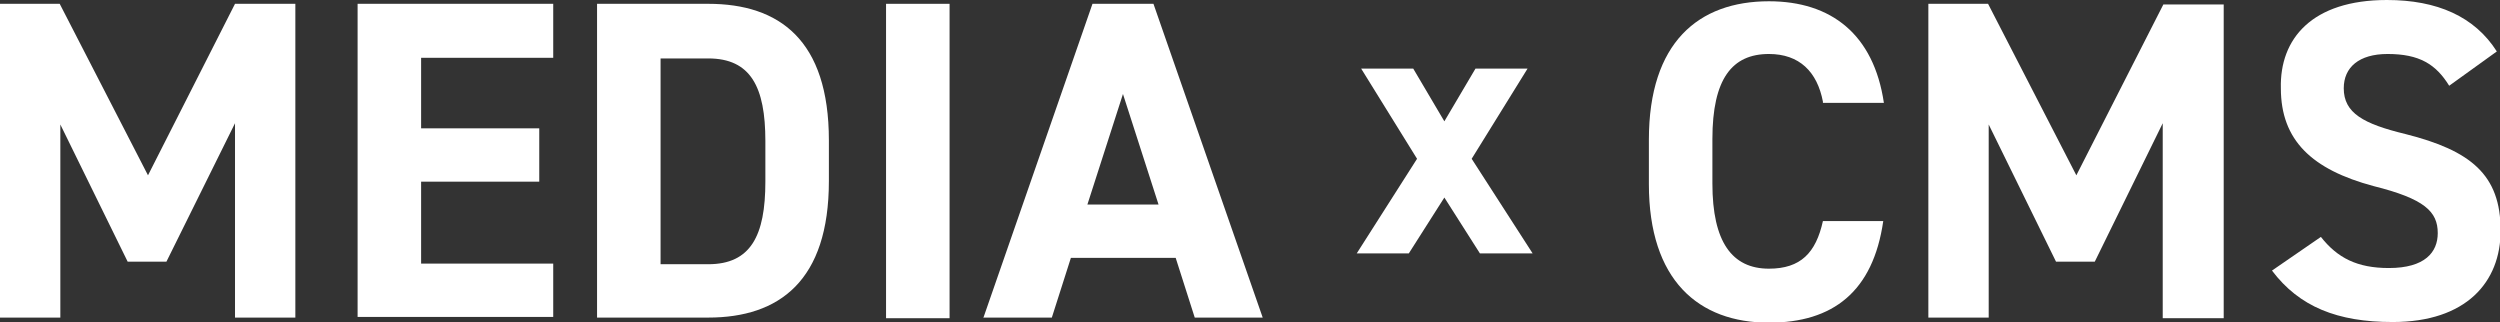
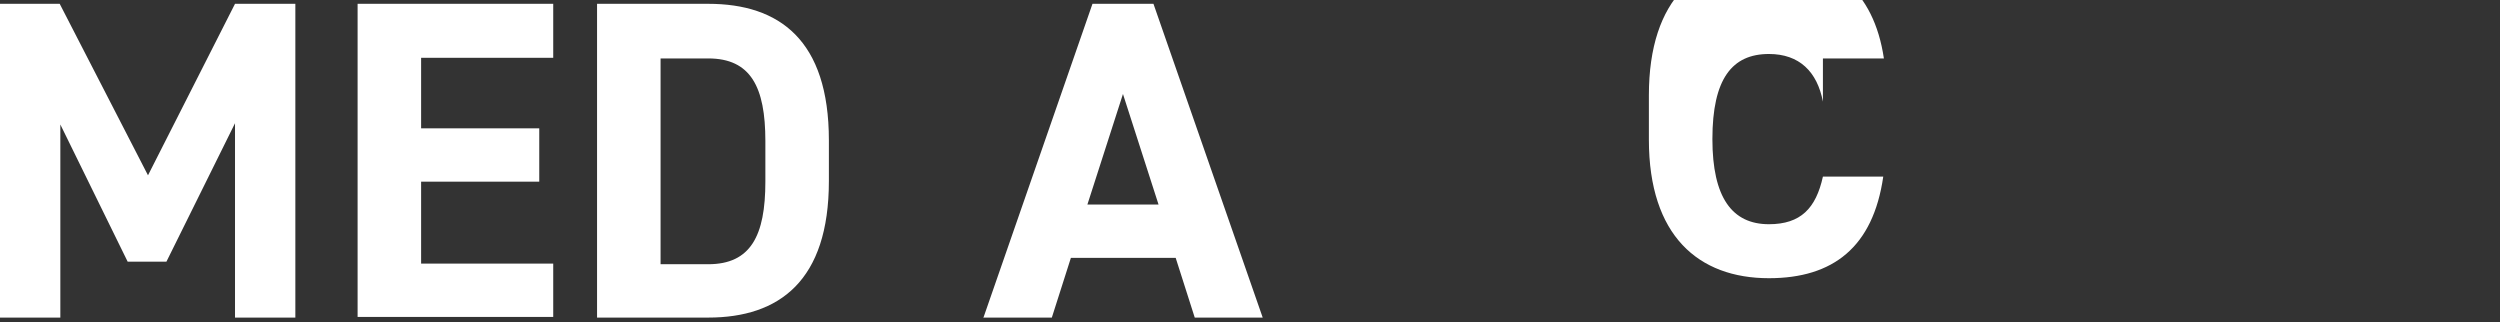
<svg xmlns="http://www.w3.org/2000/svg" version="1.1" id="レイヤー_1" x="0px" y="0px" viewBox="0 0 393.6 50.7" style="enable-background:new 0 0 393.6 50.7;" xml:space="preserve">
  <rect x="0" y="0" width="393.6" height="50.7" fill="#333333" stroke="none" />
  <style type="text/css">
	.st0{fill:#FFFFFF;}
</style>
-   <path class="st0" d="M233,39.9l-5.6-8.8l-5.6,8.8h-8.2l9.5-14.9l-8.8-14.2h8.2l4.9,8.3l4.9-8.3h8.2L231.7,25l9.6,14.9H233z" />
  <g>
    <path class="st0" d="M23.3,27.6L37,0.6h9.5v49.4H37V19.4L26.2,41.2h-6.1L9.5,19.6v30.4H0V0.6h9.4L23.3,27.6z" />
    <path class="st0" d="M87.1,0.6v8.5H66.3v11.1h18.6v8.4H66.3v12.9h20.8v8.4H56.3V0.6H87.1z" />
    <path class="st0" d="M94,50.1V0.6h17.5c11.2,0,19,5.7,19,21.5v6.4c0,15.7-7.8,21.5-19,21.5H94z M120.5,28.6v-6.4c0-8.5-2.3-13-9-13   h-7.5v32.4h7.5C118.2,41.6,120.5,37.1,120.5,28.6z" />
-     <path class="st0" d="M149.5,50.1h-10V0.6h10V50.1z" />
    <path class="st0" d="M154.8,50.1L172,0.6h9.6l17.2,49.4h-10.7l-3-9.4h-16.5l-3,9.4H154.8z M171.2,32.2h11.2l-5.6-17.4L171.2,32.2z" />
-     <path class="st0" d="M287,16c-0.9-4.7-3.7-7.5-8.5-7.5c-5.8,0-8.9,3.9-8.9,13.4v7c0,9.2,3.1,13.4,8.9,13.4c5,0,7.4-2.5,8.5-7.5h9.5   c-1.6,11.1-7.9,16-18,16c-11.1,0-18.9-6.7-18.9-21.8v-7c0-15.3,7.8-21.8,18.9-21.8c9.8,0,16.5,5.2,18.1,16H287z" />
-     <path class="st0" d="M326.9,27.6l13.7-26.9h9.5v49.4h-9.6V19.4l-10.7,21.8h-6.1l-10.6-21.6v30.4h-9.5V0.6h9.4L326.9,27.6z" />
-     <path class="st0" d="M385.6,13.5c-2.1-3.4-4.7-5-9.7-5c-4.5,0-6.9,2.1-6.9,5.4c0,3.9,3.1,5.6,9.7,7.2c10.3,2.6,15,6.4,15,15.2   c0,8.1-5.4,14.4-17,14.4c-8.7,0-14.7-2.4-19-8.1l7.7-5.3c2.6,3.3,5.7,4.9,10.7,4.9c5.7,0,7.7-2.5,7.7-5.5c0-3.4-2.1-5.4-10.1-7.4   c-9.7-2.6-14.6-7.2-14.6-15.4C358.9,6.1,364,0,375.8,0c7.9,0,13.8,2.6,17.3,8.1L385.6,13.5z" />
+     <path class="st0" d="M287,16c-0.9-4.7-3.7-7.5-8.5-7.5c-5.8,0-8.9,3.9-8.9,13.4c0,9.2,3.1,13.4,8.9,13.4c5,0,7.4-2.5,8.5-7.5h9.5   c-1.6,11.1-7.9,16-18,16c-11.1,0-18.9-6.7-18.9-21.8v-7c0-15.3,7.8-21.8,18.9-21.8c9.8,0,16.5,5.2,18.1,16H287z" />
  </g>
</svg>